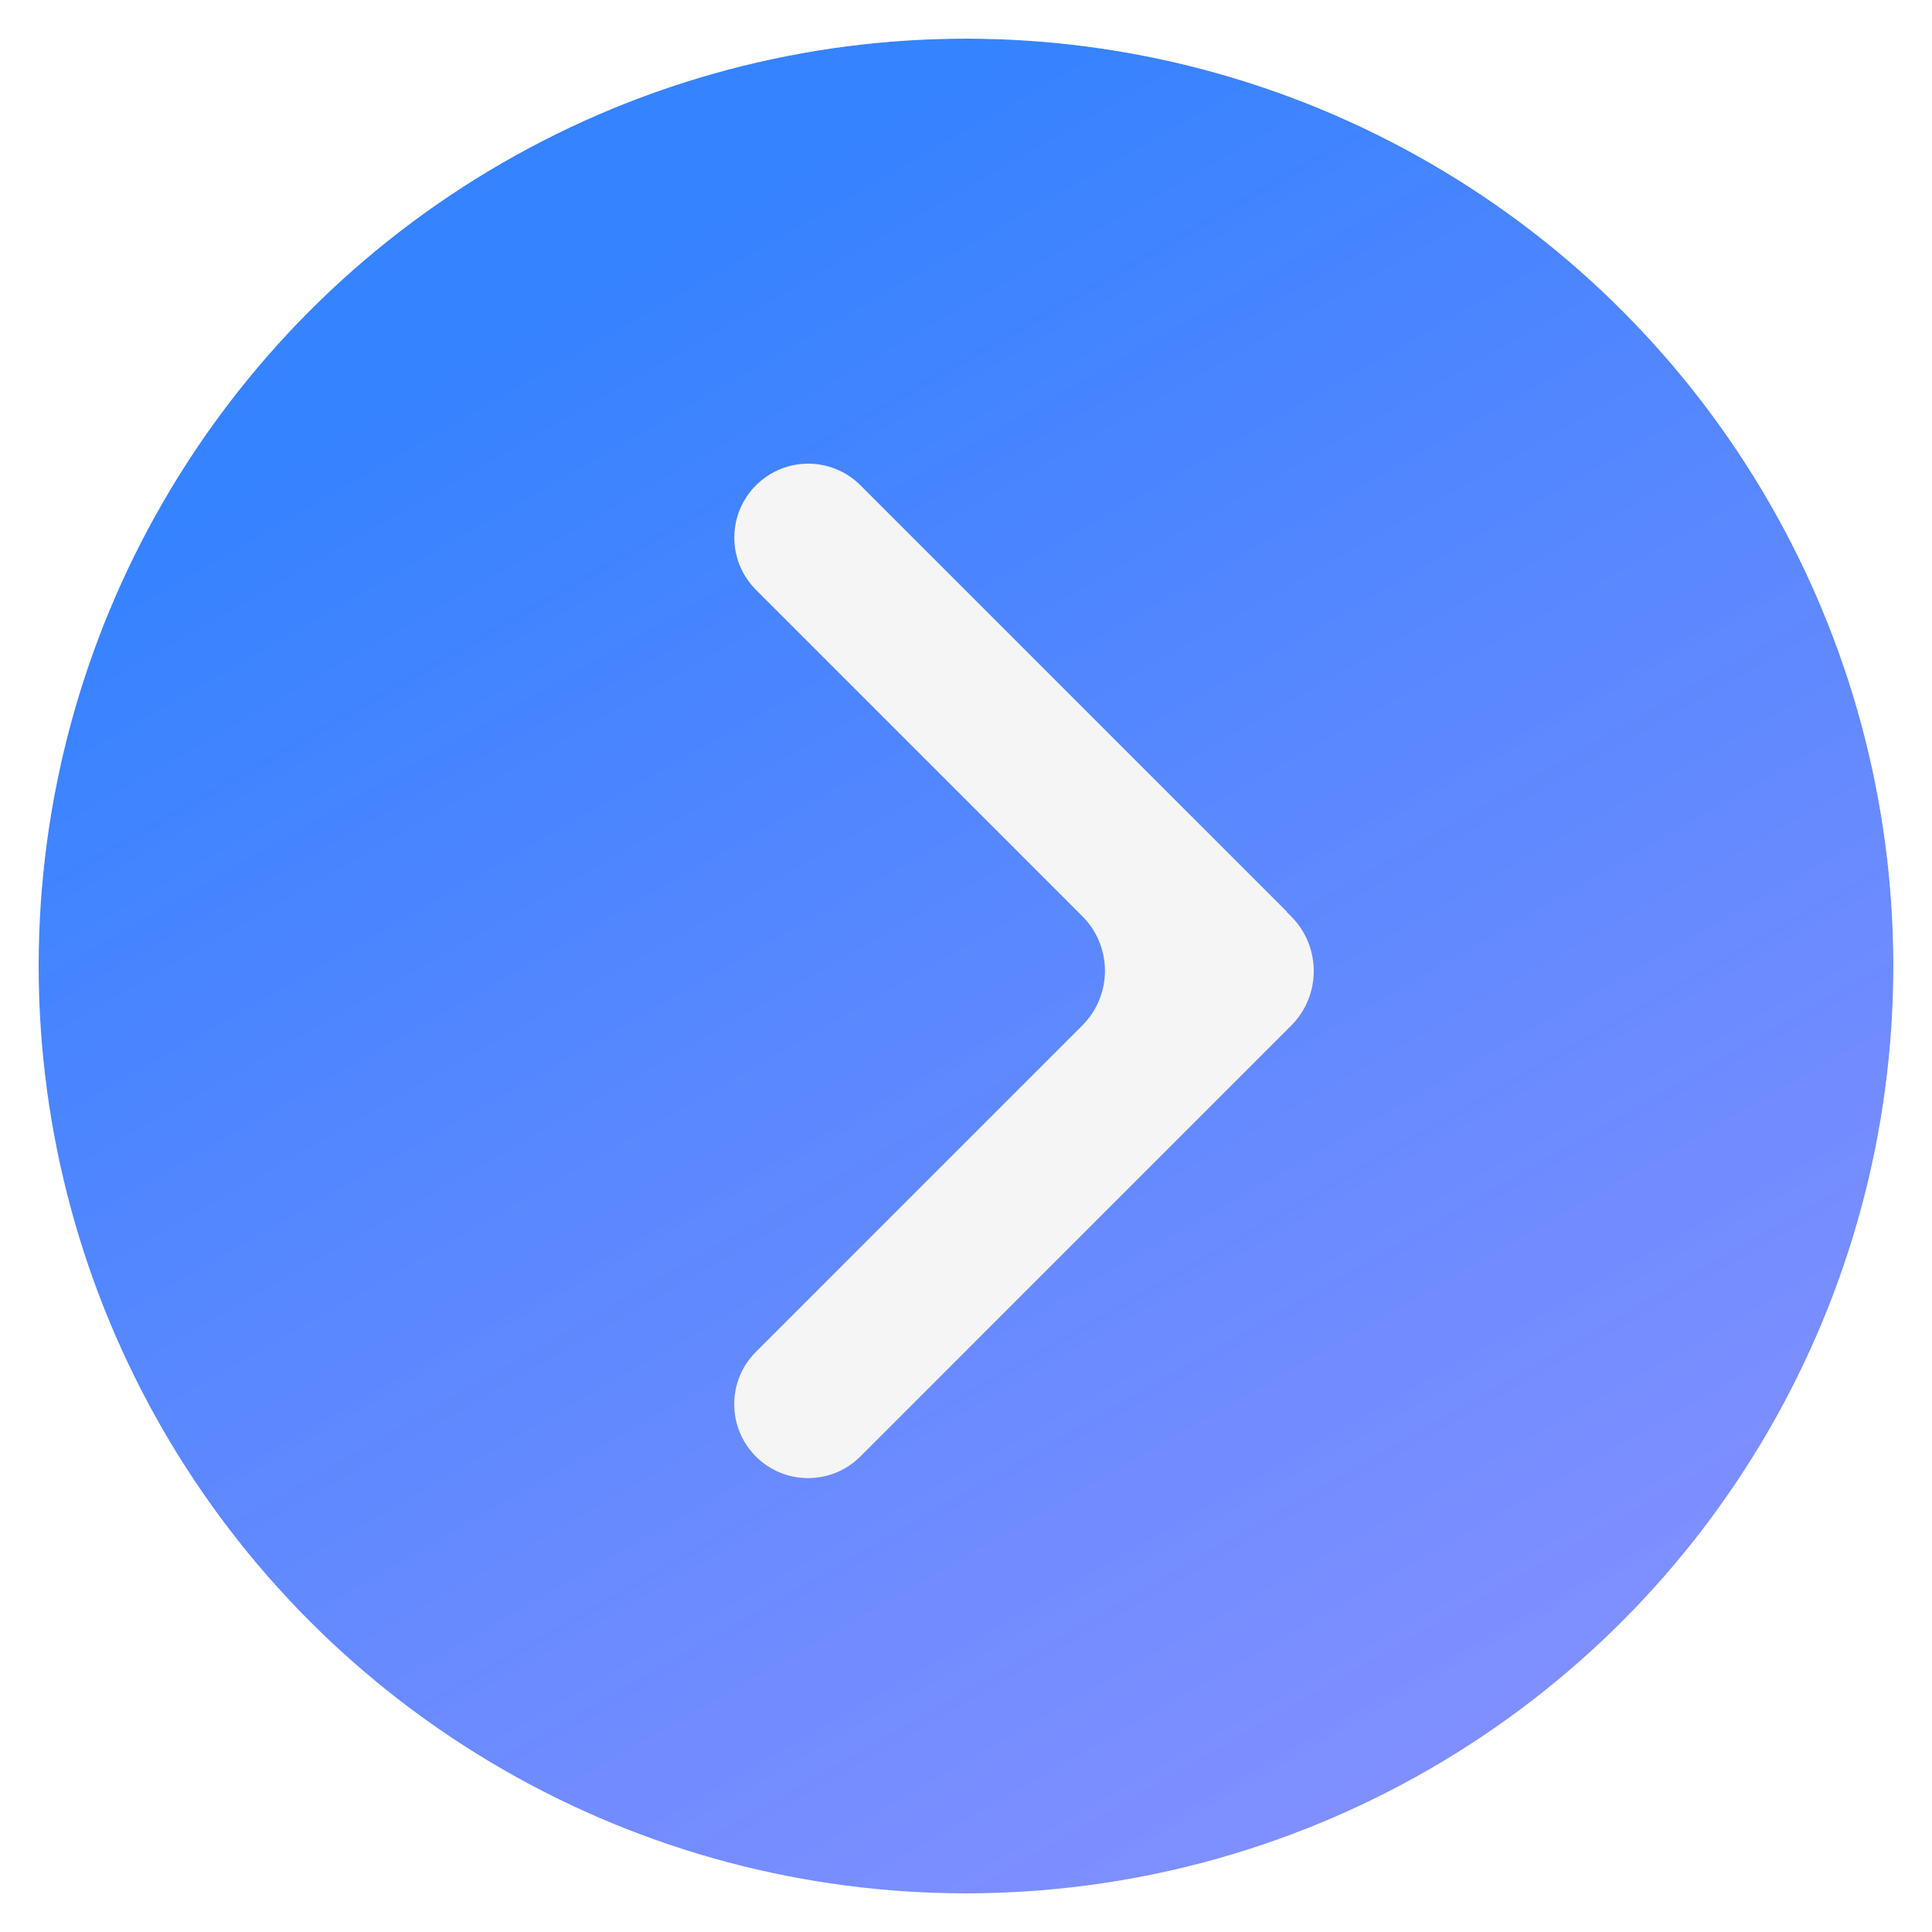
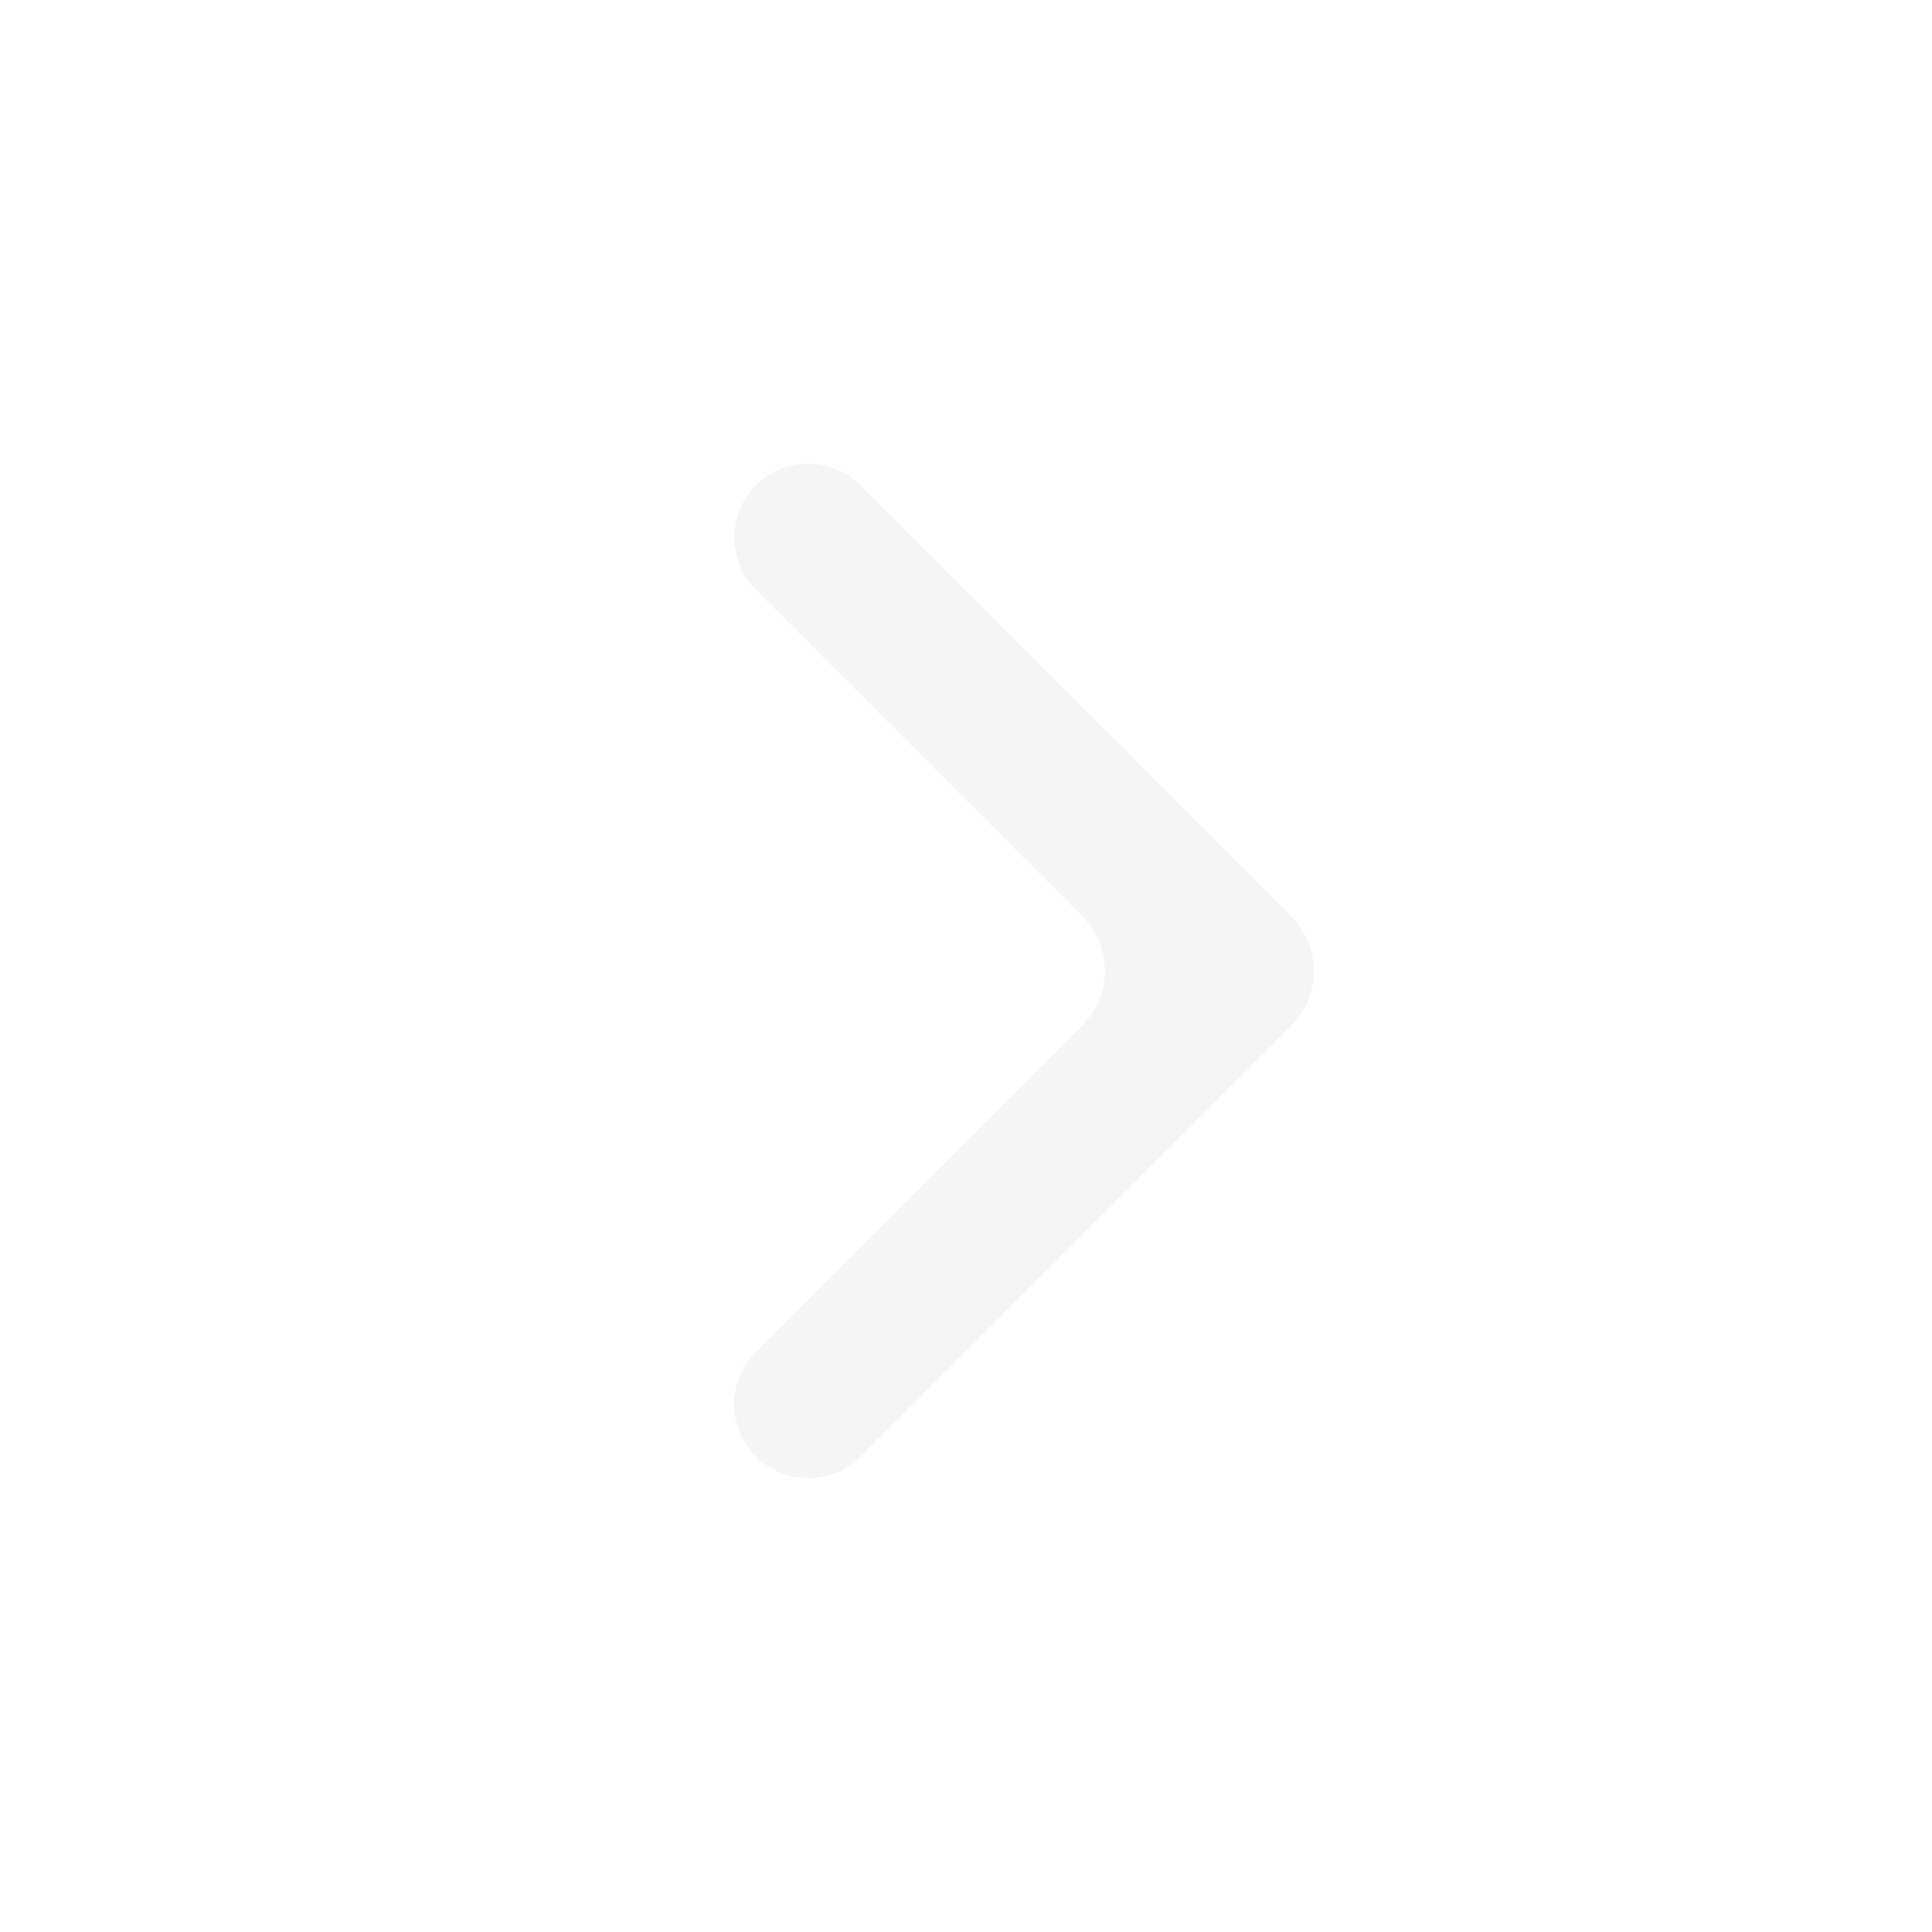
<svg xmlns="http://www.w3.org/2000/svg" width="50" height="50" viewBox="0 0 50 50" fill="none">
  <g filter="url(#filter0_b_57_16377)">
-     <circle r="24" transform="matrix(-1 0 0 1 25 25)" fill="url(#paint0_linear_57_16377)" />
    <circle r="24.5" transform="matrix(-1 0 0 1 25 25)" stroke="url(#paint1_linear_57_16377)" />
  </g>
  <path fill-rule="evenodd" clip-rule="evenodd" d="M19.564 12.56C20.311 11.813 21.522 11.813 22.269 12.56L33.304 23.595C33.305 23.597 33.305 23.599 33.304 23.601C33.302 23.602 33.302 23.604 33.304 23.606L33.414 23.716C34.195 24.497 34.195 25.763 33.414 26.544L22.266 37.693C21.519 38.44 20.308 38.44 19.561 37.693C18.815 36.946 18.815 35.735 19.561 34.988L28.01 26.539C28.791 25.758 28.791 24.492 28.01 23.711L19.564 15.265C18.817 14.518 18.817 13.307 19.564 12.56Z" fill="#F5F5F5" />
  <defs>
    <filter id="filter0_b_57_16377" x="-15" y="-15" width="80" height="80" filterUnits="userSpaceOnUse" color-interpolation-filters="sRGB">
      <feFlood flood-opacity="0" result="BackgroundImageFix" />
      <feGaussianBlur in="BackgroundImage" stdDeviation="7.5" />
      <feComposite in2="SourceAlpha" operator="in" result="effect1_backgroundBlur_57_16377" />
      <feBlend mode="normal" in="SourceGraphic" in2="effect1_backgroundBlur_57_16377" result="shape" />
    </filter>
    <linearGradient id="paint0_linear_57_16377" x1="8.441" y1="50.983" x2="38.306" y2="-1.089" gradientUnits="userSpaceOnUse">
      <stop stop-color="#5551FF" stop-opacity="0.61" />
      <stop offset="1" stop-color="#0061FF" stop-opacity="0.79" />
    </linearGradient>
    <linearGradient id="paint1_linear_57_16377" x1="-0.986" y1="5.84737e-07" x2="48.024" y2="49.988" gradientUnits="userSpaceOnUse">
      <stop stop-color="white" stop-opacity="0.43" />
      <stop offset="0.46" stop-color="white" stop-opacity="0" />
      <stop offset="1" stop-color="white" stop-opacity="0.5" />
    </linearGradient>
  </defs>
</svg>